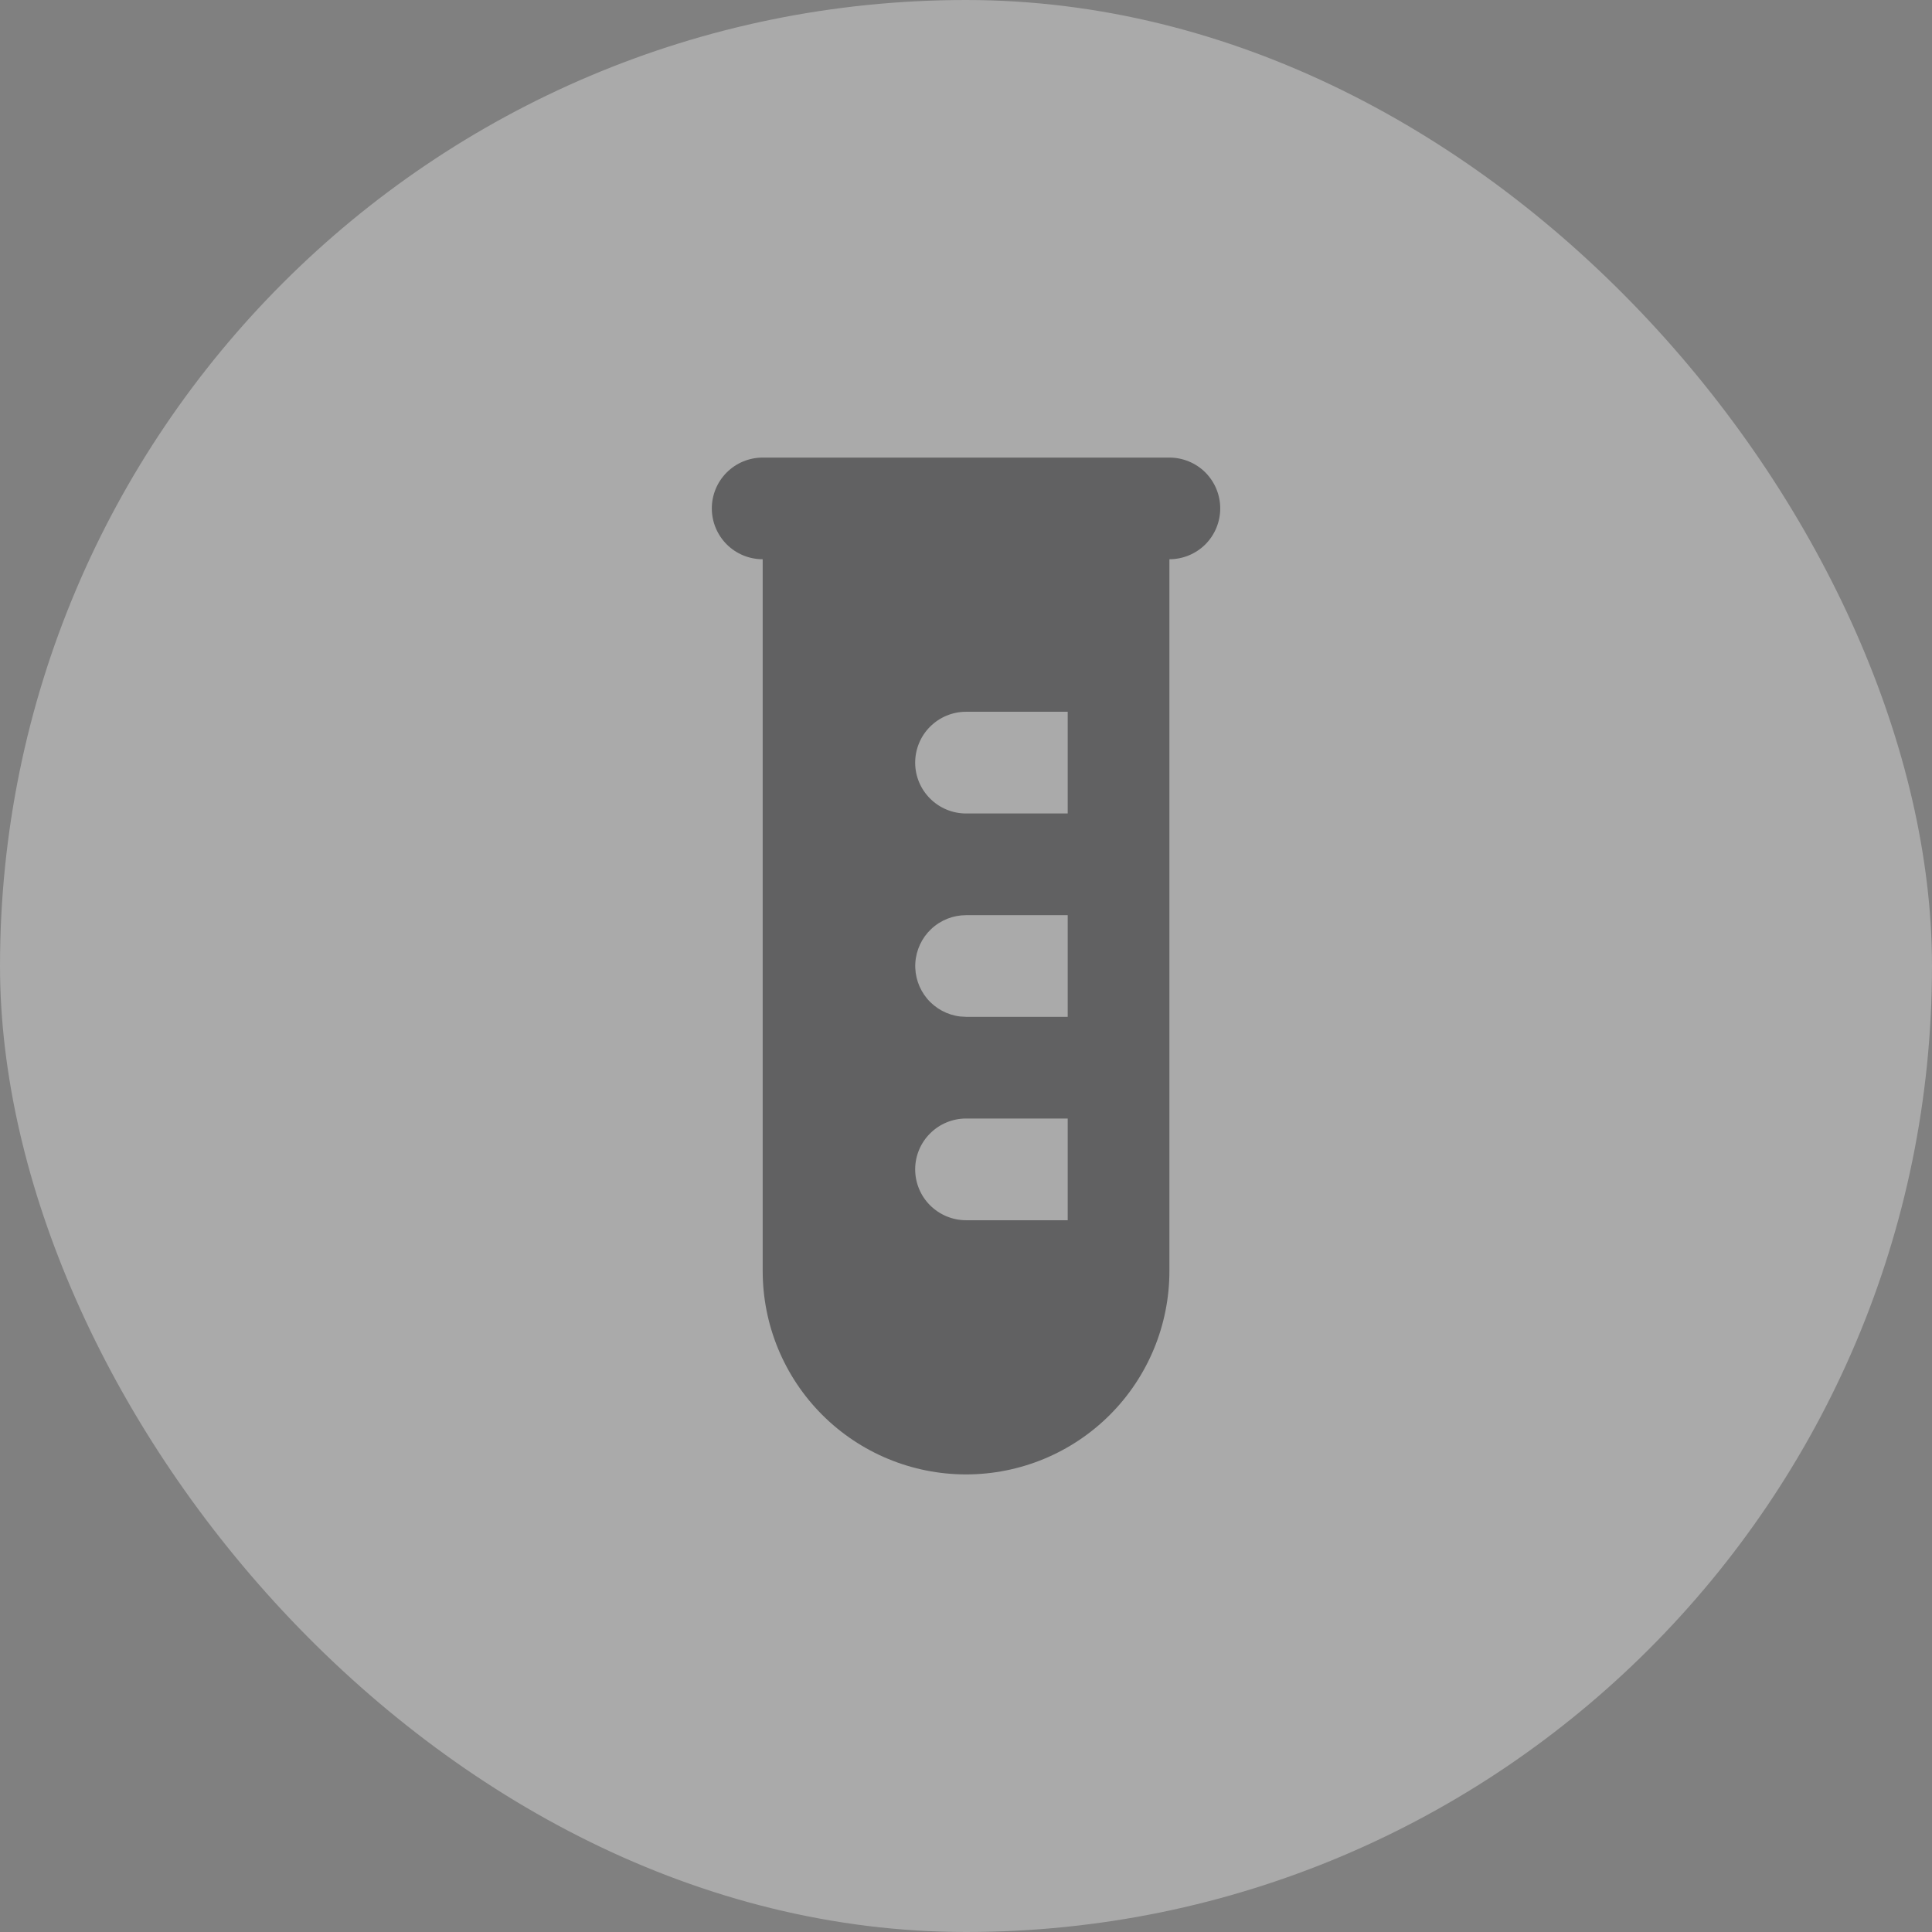
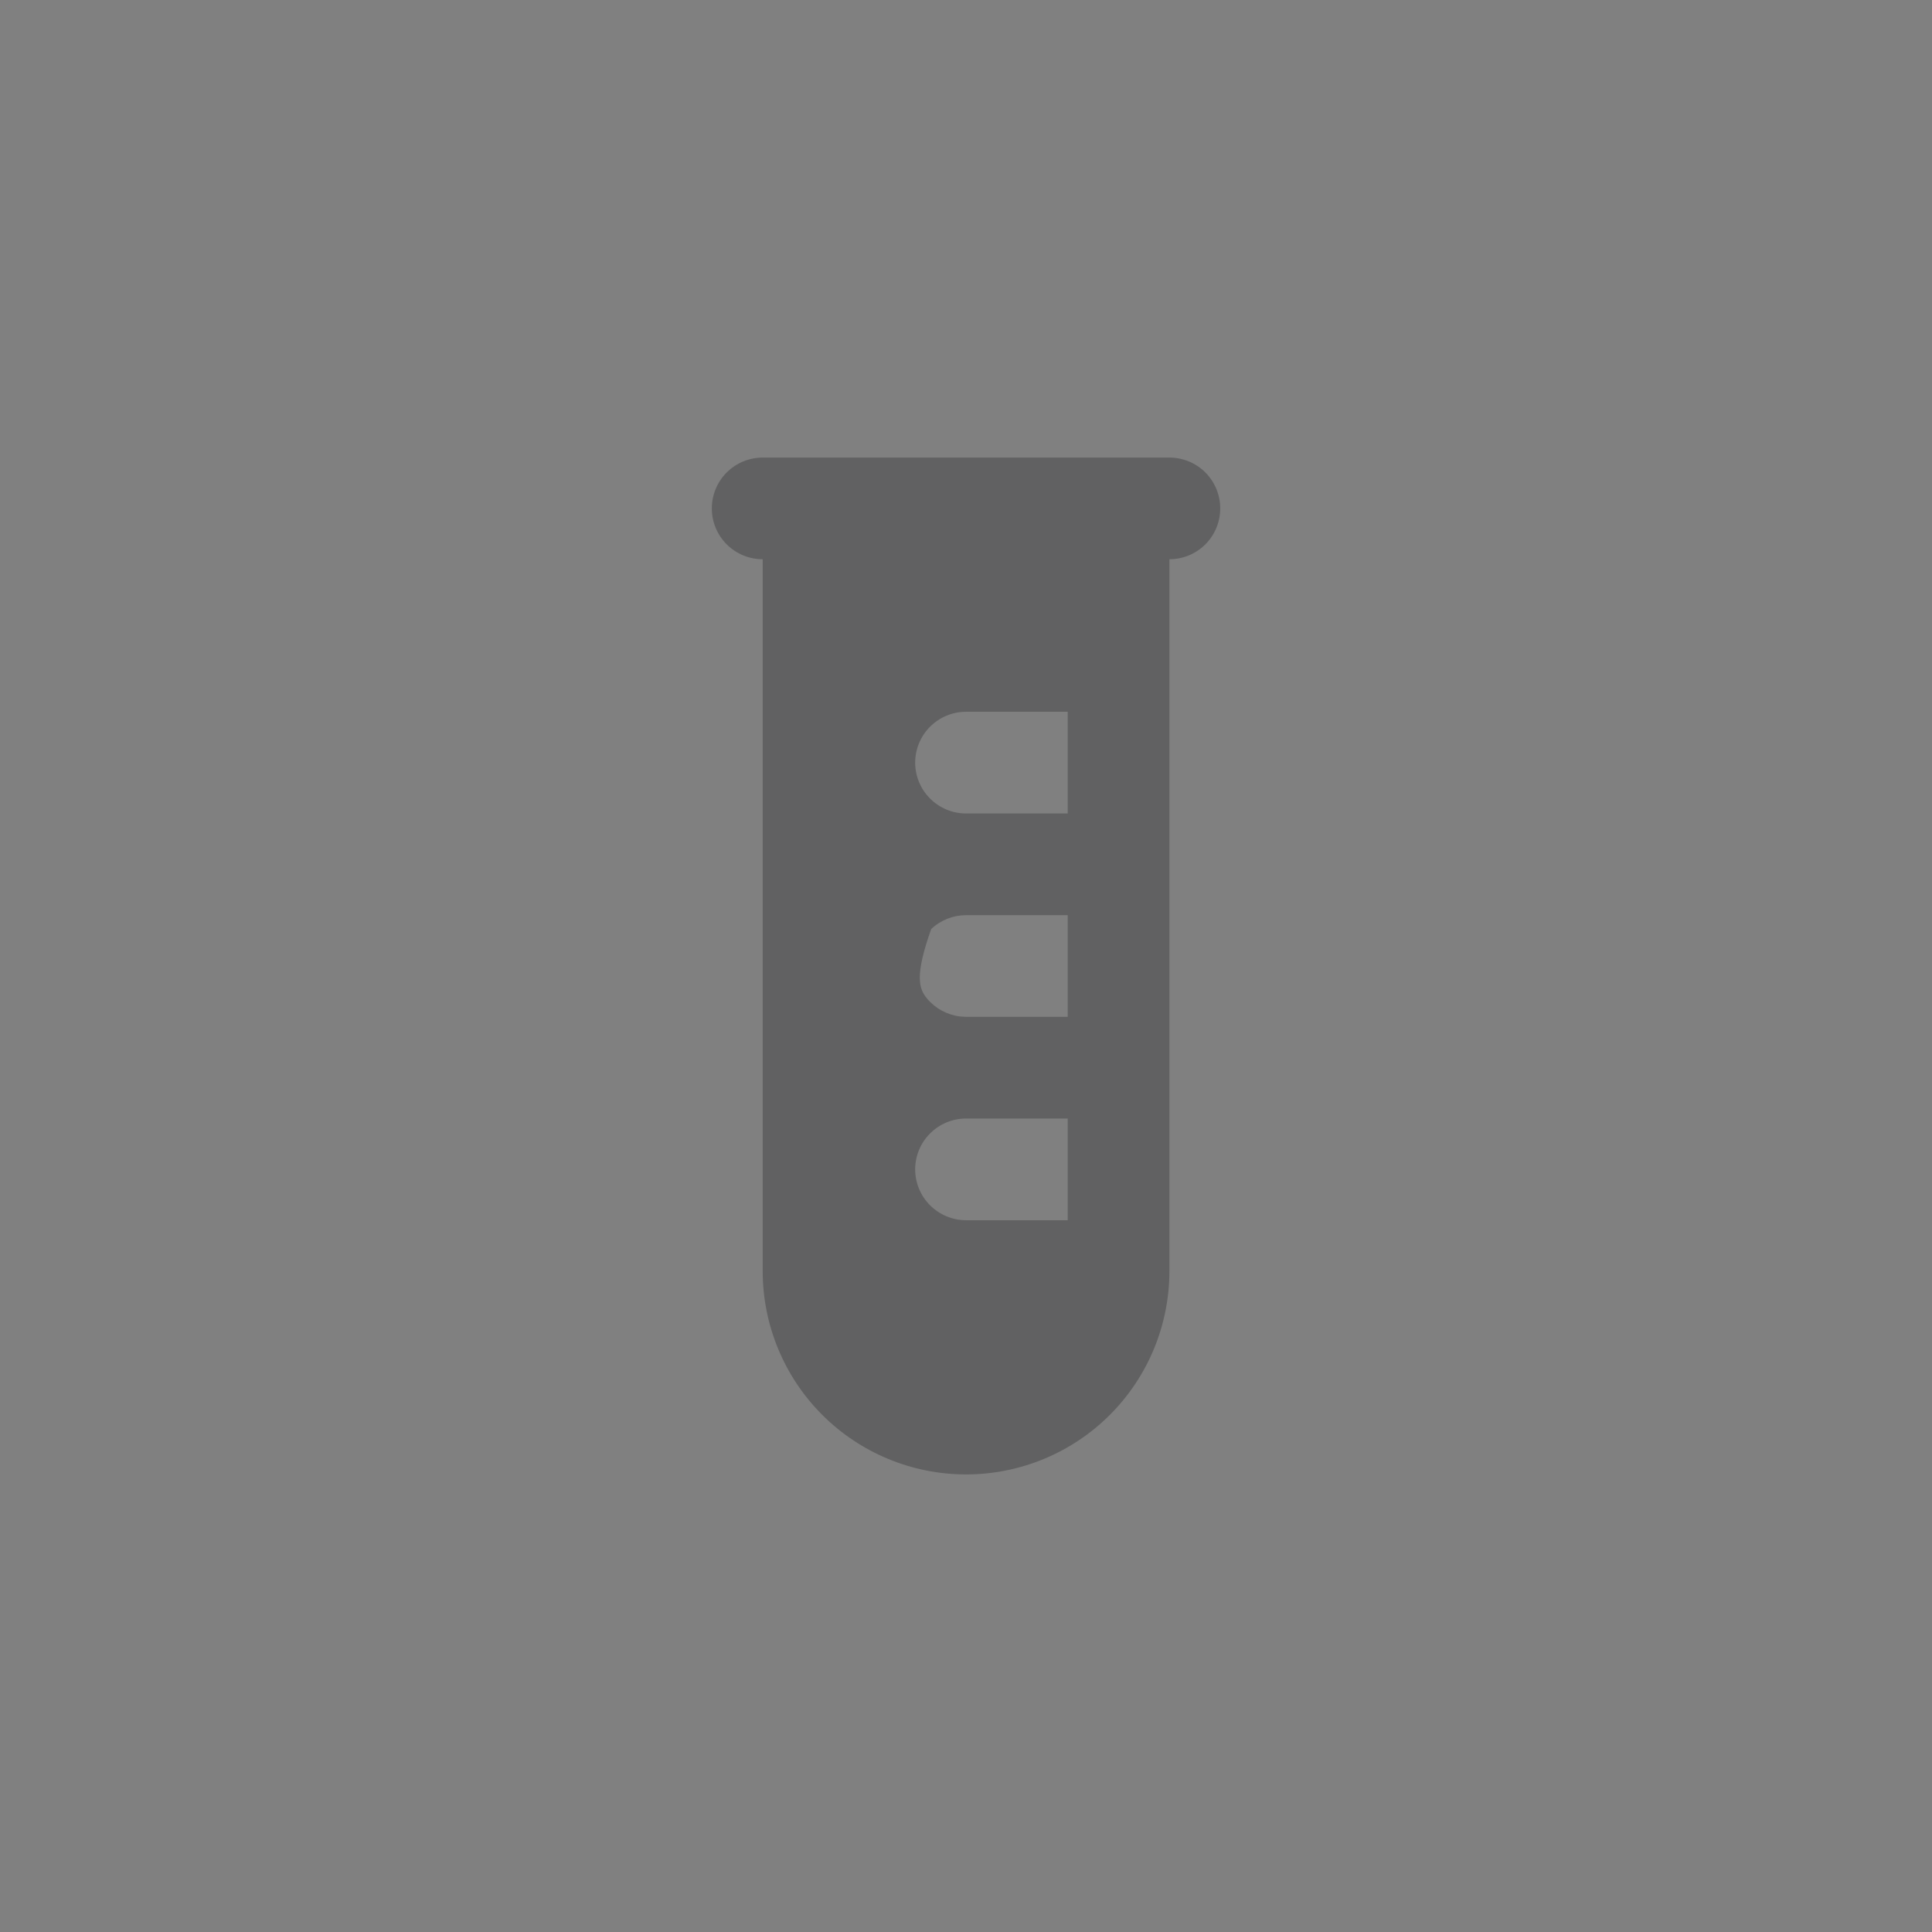
<svg xmlns="http://www.w3.org/2000/svg" width="39" height="39" viewBox="0 0 39 39" fill="none">
  <rect x="0" y="0" width="39" height="39" fill="#808080" stroke="none" />
  <g opacity="0.33">
-     <rect width="39" height="39" rx="19.5" fill="white" />
-     <path fill-rule="evenodd" clip-rule="evenodd" d="M23.606 9.237C23.878 9.237 24.139 9.345 24.332 9.537C24.524 9.73 24.632 9.991 24.632 10.263C24.632 10.535 24.524 10.796 24.332 10.989C24.139 11.181 23.878 11.289 23.606 11.289V25.658C23.606 26.747 23.174 27.791 22.404 28.561C21.634 29.331 20.59 29.763 19.501 29.763C18.412 29.763 17.368 29.331 16.598 28.561C15.828 27.791 15.396 26.747 15.396 25.658V11.289C15.123 11.289 14.862 11.181 14.67 10.989C14.477 10.796 14.369 10.535 14.369 10.263C14.369 9.991 14.477 9.73 14.67 9.537C14.862 9.345 15.123 9.237 15.396 9.237H23.606ZM21.553 22.579H19.501C19.229 22.579 18.968 22.687 18.775 22.88C18.582 23.072 18.474 23.333 18.474 23.605C18.474 23.877 18.582 24.139 18.775 24.331C18.968 24.523 19.229 24.632 19.501 24.632H21.553V22.579ZM21.553 18.474H19.501C19.239 18.474 18.988 18.574 18.797 18.754C18.607 18.933 18.493 19.179 18.477 19.44C18.462 19.701 18.547 19.958 18.715 20.159C18.883 20.359 19.121 20.488 19.381 20.519L19.501 20.526H21.553V18.474ZM21.553 14.368H19.501C19.229 14.368 18.968 14.476 18.775 14.669C18.582 14.861 18.474 15.123 18.474 15.395C18.474 15.667 18.582 15.928 18.775 16.12C18.968 16.313 19.229 16.421 19.501 16.421H21.553V14.368Z" fill="#212224" />
+     <path fill-rule="evenodd" clip-rule="evenodd" d="M23.606 9.237C23.878 9.237 24.139 9.345 24.332 9.537C24.524 9.73 24.632 9.991 24.632 10.263C24.632 10.535 24.524 10.796 24.332 10.989C24.139 11.181 23.878 11.289 23.606 11.289V25.658C23.606 26.747 23.174 27.791 22.404 28.561C21.634 29.331 20.59 29.763 19.501 29.763C18.412 29.763 17.368 29.331 16.598 28.561C15.828 27.791 15.396 26.747 15.396 25.658V11.289C15.123 11.289 14.862 11.181 14.67 10.989C14.477 10.796 14.369 10.535 14.369 10.263C14.369 9.991 14.477 9.73 14.67 9.537C14.862 9.345 15.123 9.237 15.396 9.237H23.606ZM21.553 22.579H19.501C19.229 22.579 18.968 22.687 18.775 22.88C18.582 23.072 18.474 23.333 18.474 23.605C18.474 23.877 18.582 24.139 18.775 24.331C18.968 24.523 19.229 24.632 19.501 24.632H21.553V22.579ZM21.553 18.474H19.501C19.239 18.474 18.988 18.574 18.797 18.754C18.462 19.701 18.547 19.958 18.715 20.159C18.883 20.359 19.121 20.488 19.381 20.519L19.501 20.526H21.553V18.474ZM21.553 14.368H19.501C19.229 14.368 18.968 14.476 18.775 14.669C18.582 14.861 18.474 15.123 18.474 15.395C18.474 15.667 18.582 15.928 18.775 16.12C18.968 16.313 19.229 16.421 19.501 16.421H21.553V14.368Z" fill="#212224" />
  </g>
</svg>